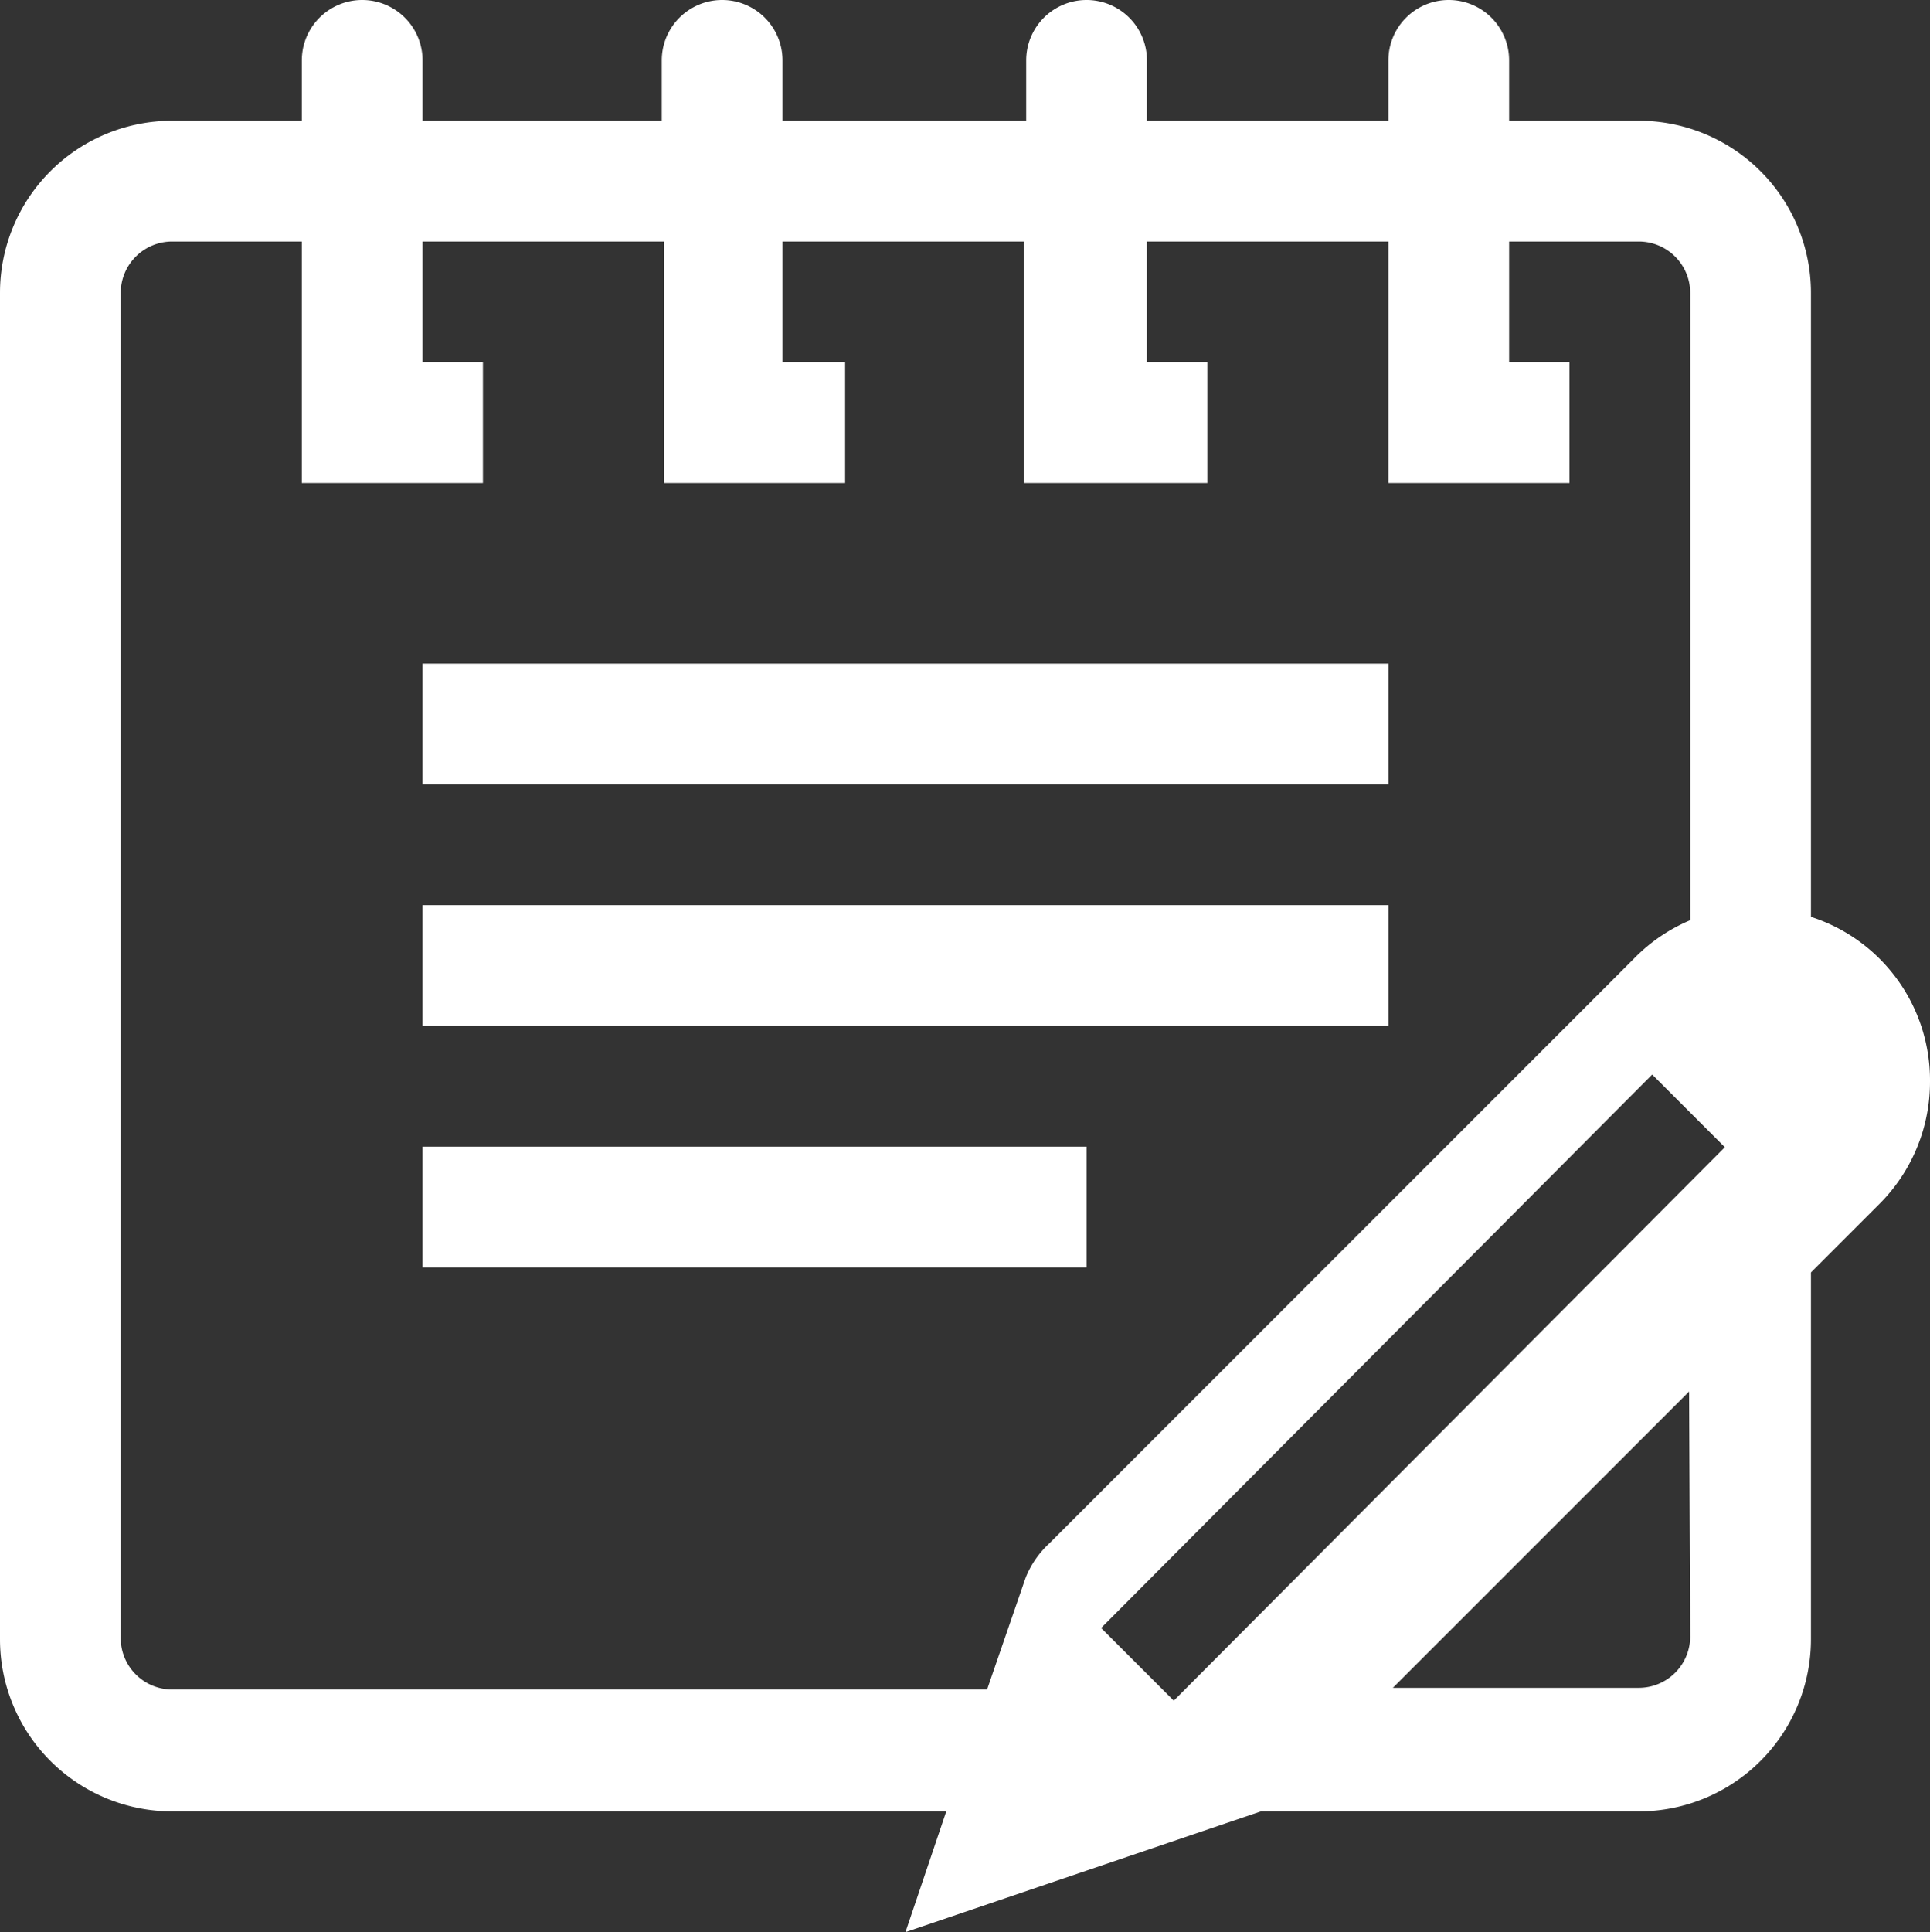
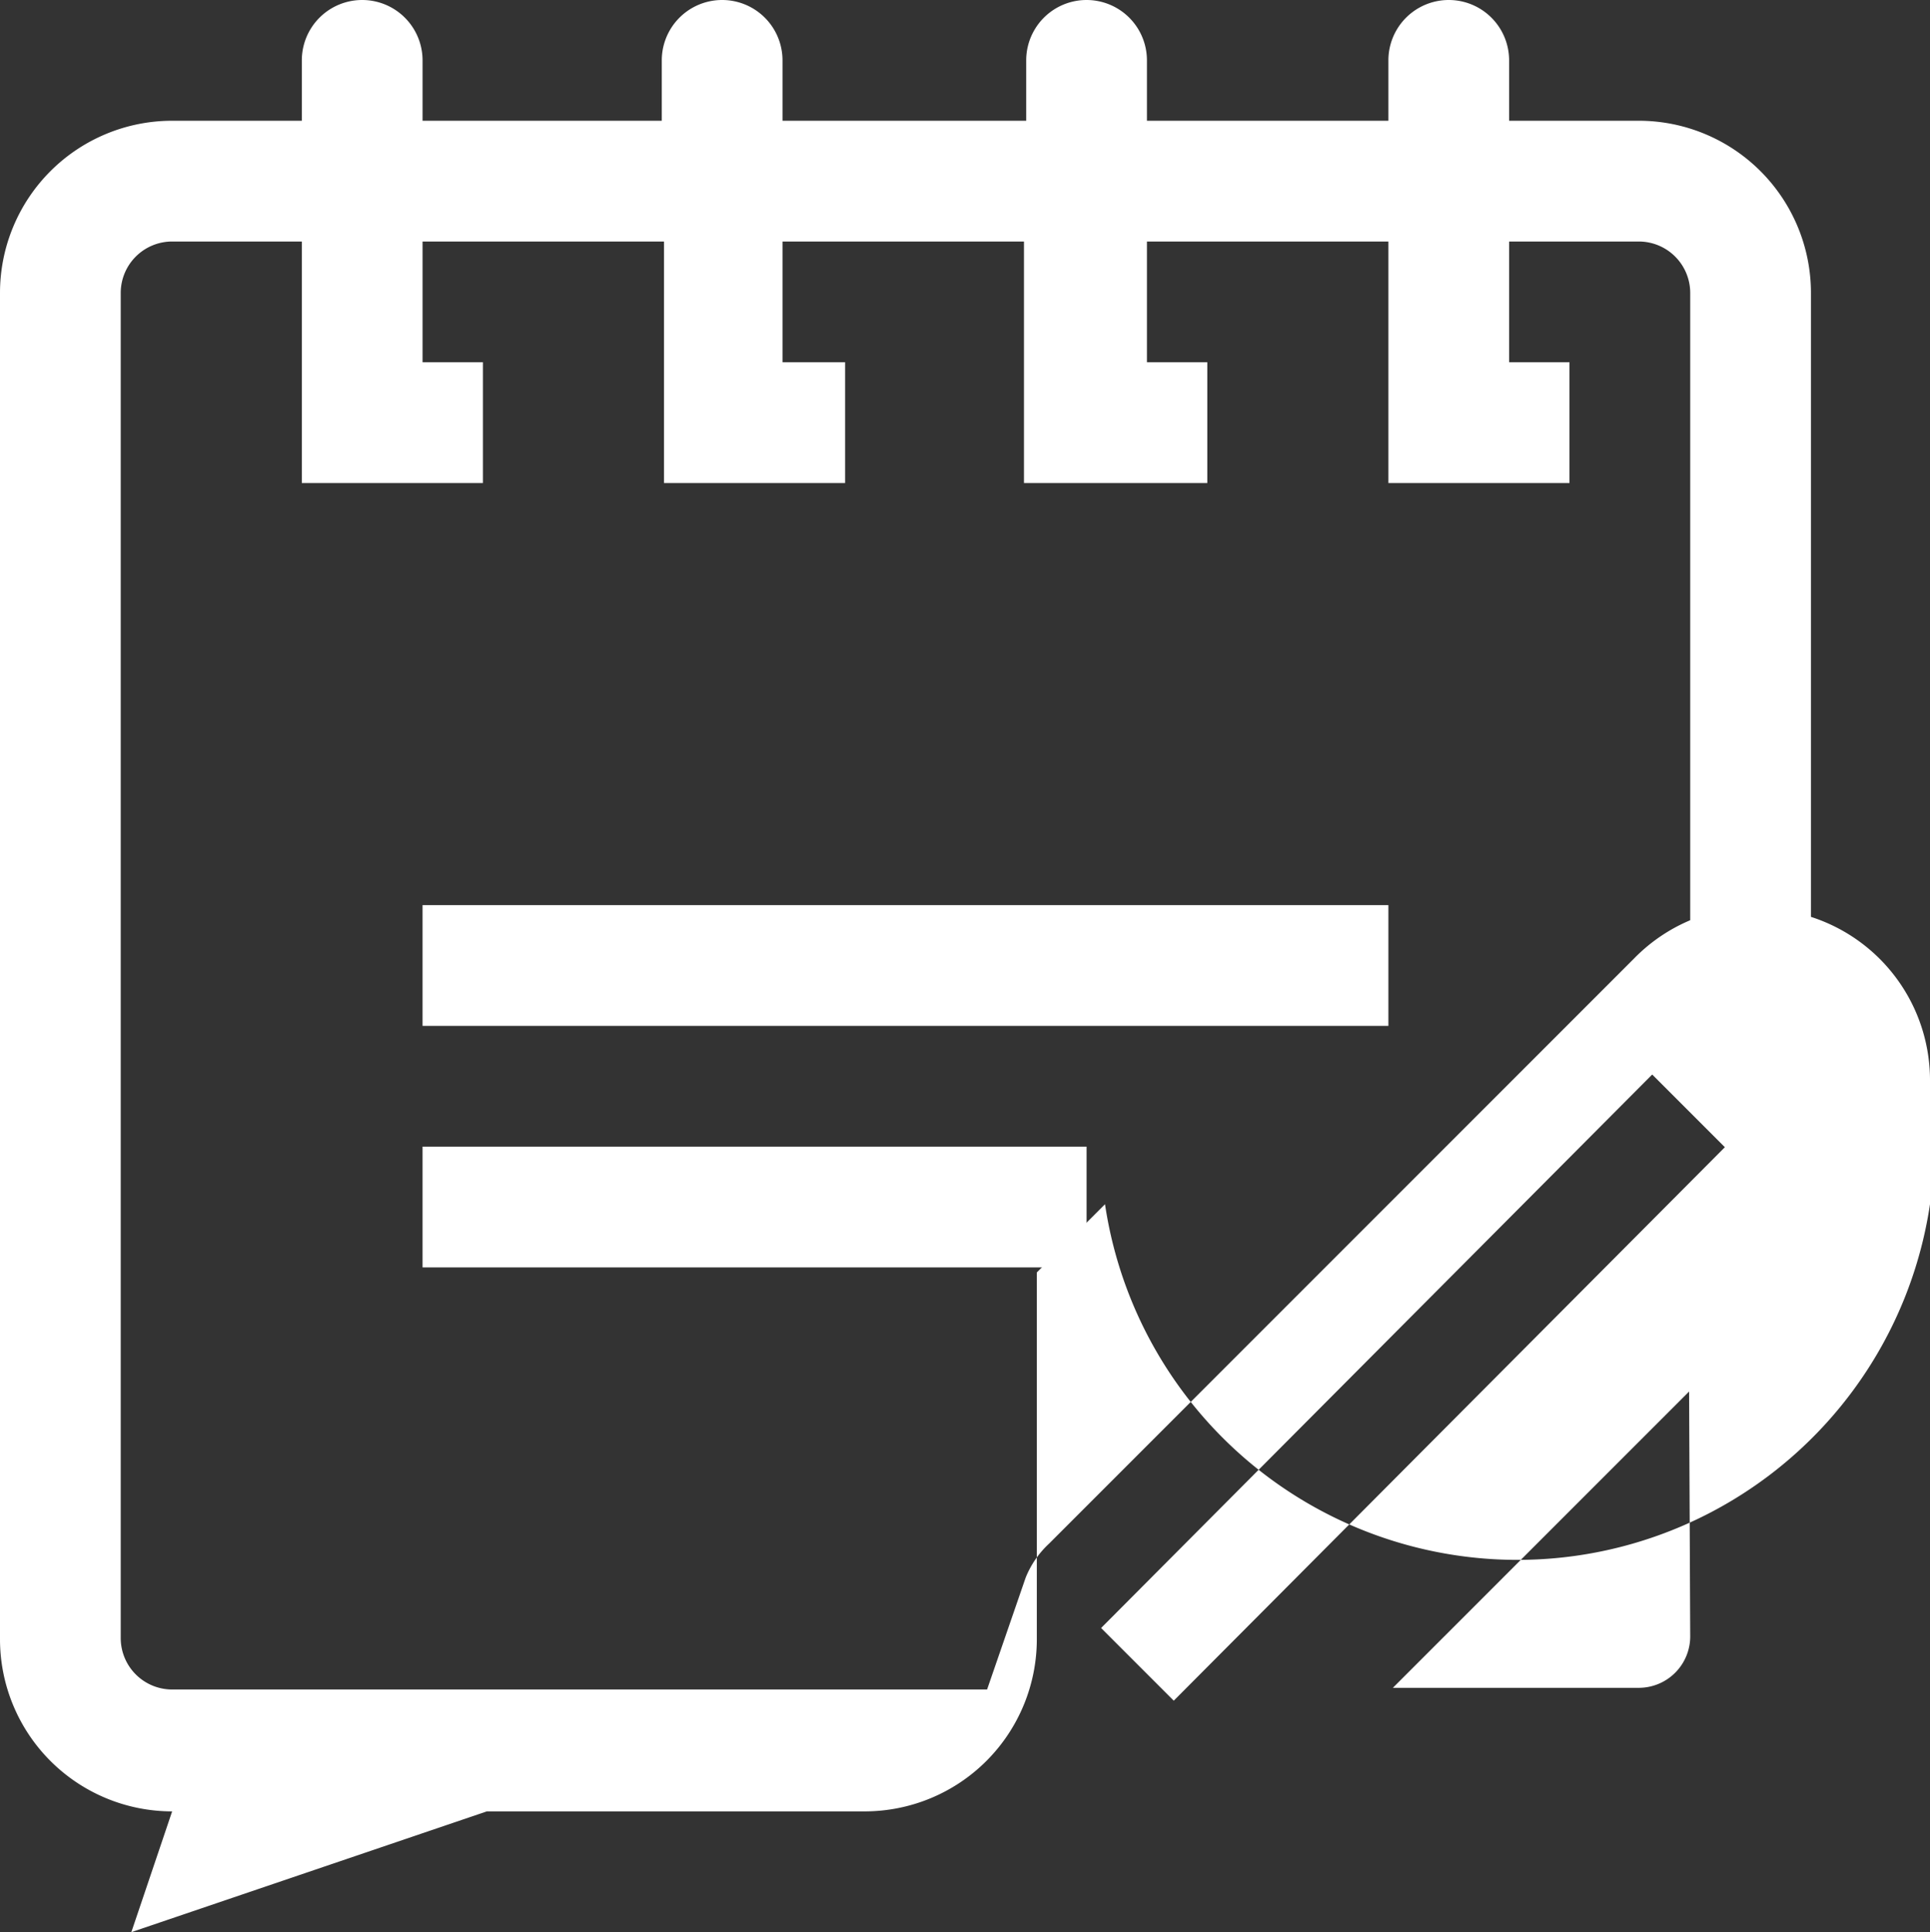
<svg xmlns="http://www.w3.org/2000/svg" viewBox="0 0 34.53 34.56">
  <rect x="0" y="0" width="34.53" height="34.56" fill="#333333" stroke="none" />
  <defs>
    <style>.cls-1{fill:#fff;}</style>
  </defs>
  <title>icon_reserve_w</title>
  <g id="レイヤー_2" data-name="レイヤー 2">
    <g id="レイヤー_1-2" data-name="レイヤー 1">
-       <path class="cls-1" d="M34.53,19.34A3.07,3.07,0,0,0,32.4,16.4V5.24a3.08,3.08,0,0,0-3.08-3.08H27V1.08a1.08,1.08,0,0,0-2.16,0V2.16H20.52V1.08a1.08,1.08,0,0,0-2.16,0V2.16H14V1.08a1.08,1.08,0,0,0-2.16,0V2.16H7.56V1.08a1.08,1.08,0,0,0-2.16,0V2.16H3.08A3.08,3.08,0,0,0,0,5.24V29.32A3.08,3.08,0,0,0,3.08,32.4H16.93l-.73,2.16,6.36-2.16h6.76a3.08,3.08,0,0,0,3.08-3.08V22.76l1.22-1.22A3.09,3.09,0,0,0,34.53,19.34ZM18.35,28.22l-.69,2H3.08a.92.92,0,0,1-.92-.92V5.24a.92.92,0,0,1,.92-.92H5.4V6.48h0V8.64H8.64V6.48H7.56V4.32h4.32V6.48h0V8.64h3.24V6.48H14V4.32h4.32V6.48h0V8.64H21.6V6.48H20.52V4.32h4.32V6.48h0V8.64h3.24V6.48H27V4.32h2.32a.92.92,0,0,1,.92.92V16.46a3.07,3.07,0,0,0-1,.68l-5.39,5.39h0l-5.08,5.08A1.69,1.69,0,0,0,18.35,28.22Zm11.21-9,1.3,1.3L21,30.42l-1.3-1.3Zm.68,10.05a.92.92,0,0,1-.92.92h-4.4l2.84-2.84.46-.46,2-2Z" />
-       <rect class="cls-1" x="7.56" y="11.87" width="17.28" height="2.16" />
+       <path class="cls-1" d="M34.53,19.34A3.07,3.07,0,0,0,32.4,16.4V5.24a3.08,3.08,0,0,0-3.08-3.08H27V1.08a1.08,1.08,0,0,0-2.16,0V2.16H20.52V1.08a1.08,1.08,0,0,0-2.16,0V2.16H14V1.08a1.08,1.08,0,0,0-2.16,0V2.16H7.56V1.08a1.08,1.08,0,0,0-2.16,0V2.16H3.08A3.08,3.08,0,0,0,0,5.24V29.32A3.08,3.08,0,0,0,3.08,32.4l-.73,2.16,6.36-2.16h6.76a3.08,3.08,0,0,0,3.08-3.08V22.76l1.22-1.22A3.09,3.09,0,0,0,34.53,19.34ZM18.35,28.22l-.69,2H3.08a.92.92,0,0,1-.92-.92V5.24a.92.92,0,0,1,.92-.92H5.4V6.48h0V8.64H8.64V6.48H7.56V4.32h4.32V6.48h0V8.64h3.24V6.48H14V4.32h4.32V6.48h0V8.64H21.6V6.48H20.52V4.32h4.32V6.48h0V8.64h3.24V6.48H27V4.32h2.32a.92.92,0,0,1,.92.92V16.46a3.07,3.07,0,0,0-1,.68l-5.39,5.39h0l-5.08,5.08A1.69,1.69,0,0,0,18.35,28.22Zm11.21-9,1.3,1.3L21,30.42l-1.3-1.3Zm.68,10.05a.92.92,0,0,1-.92.92h-4.4l2.84-2.84.46-.46,2-2Z" />
      <rect class="cls-1" x="7.56" y="16.19" width="17.28" height="2.16" />
      <rect class="cls-1" x="7.56" y="20.51" width="11.88" height="2.16" />
    </g>
  </g>
</svg>